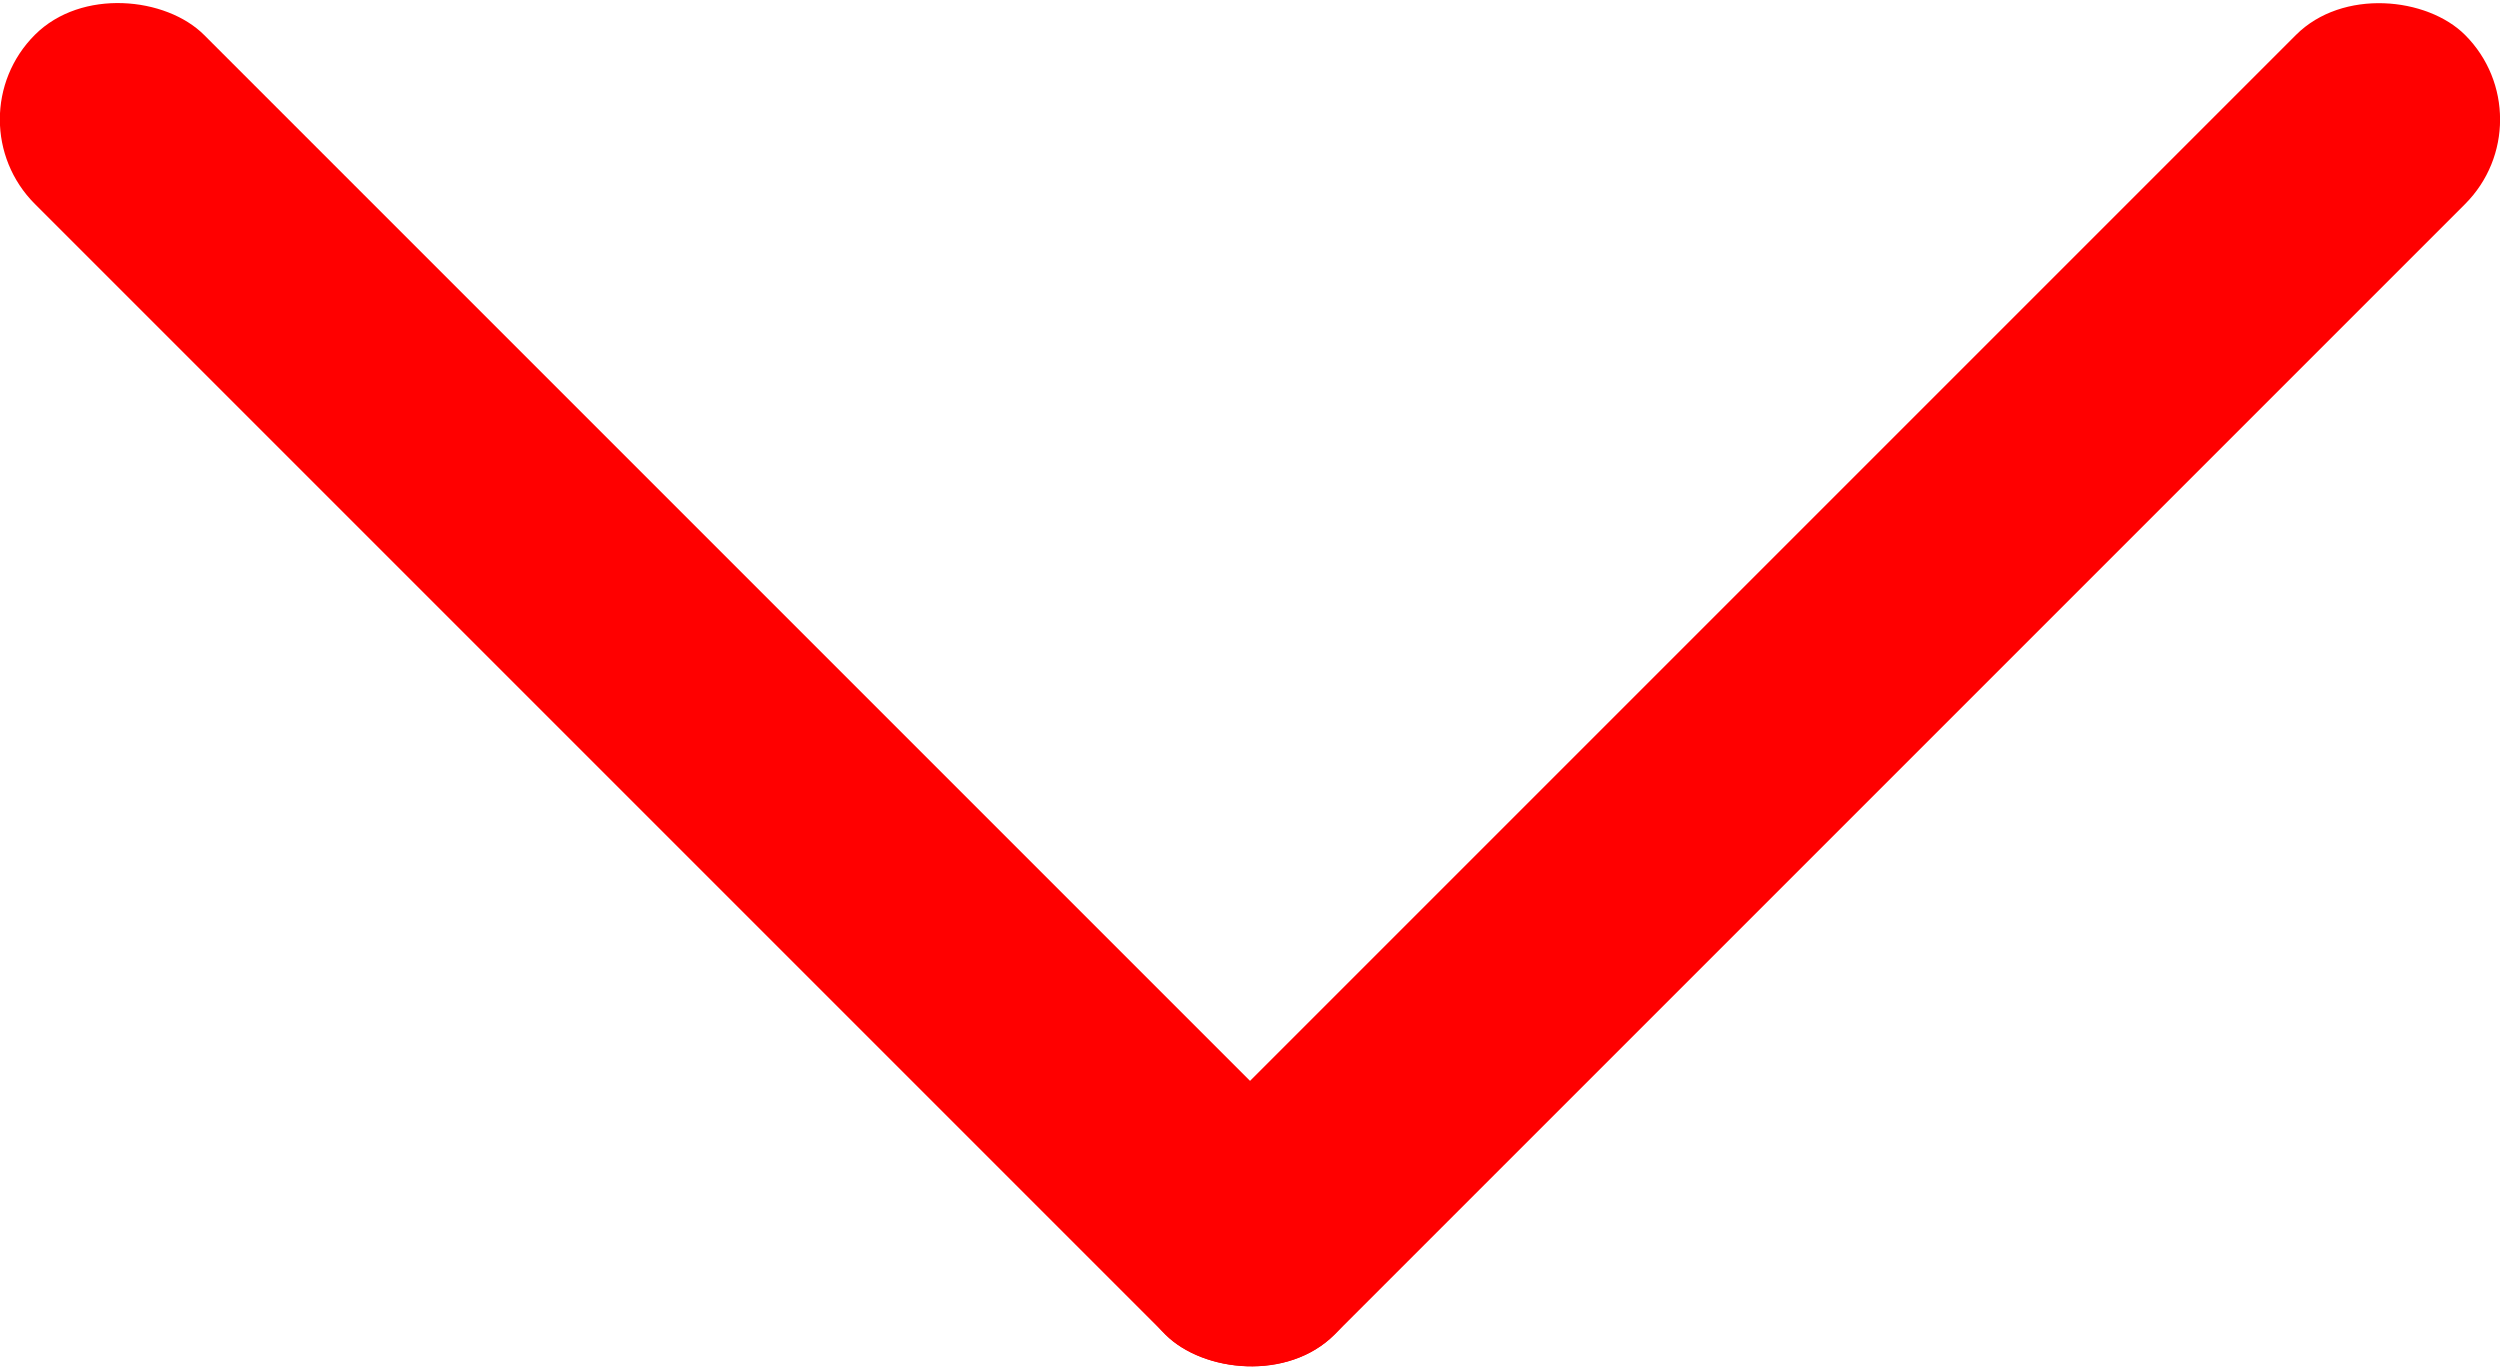
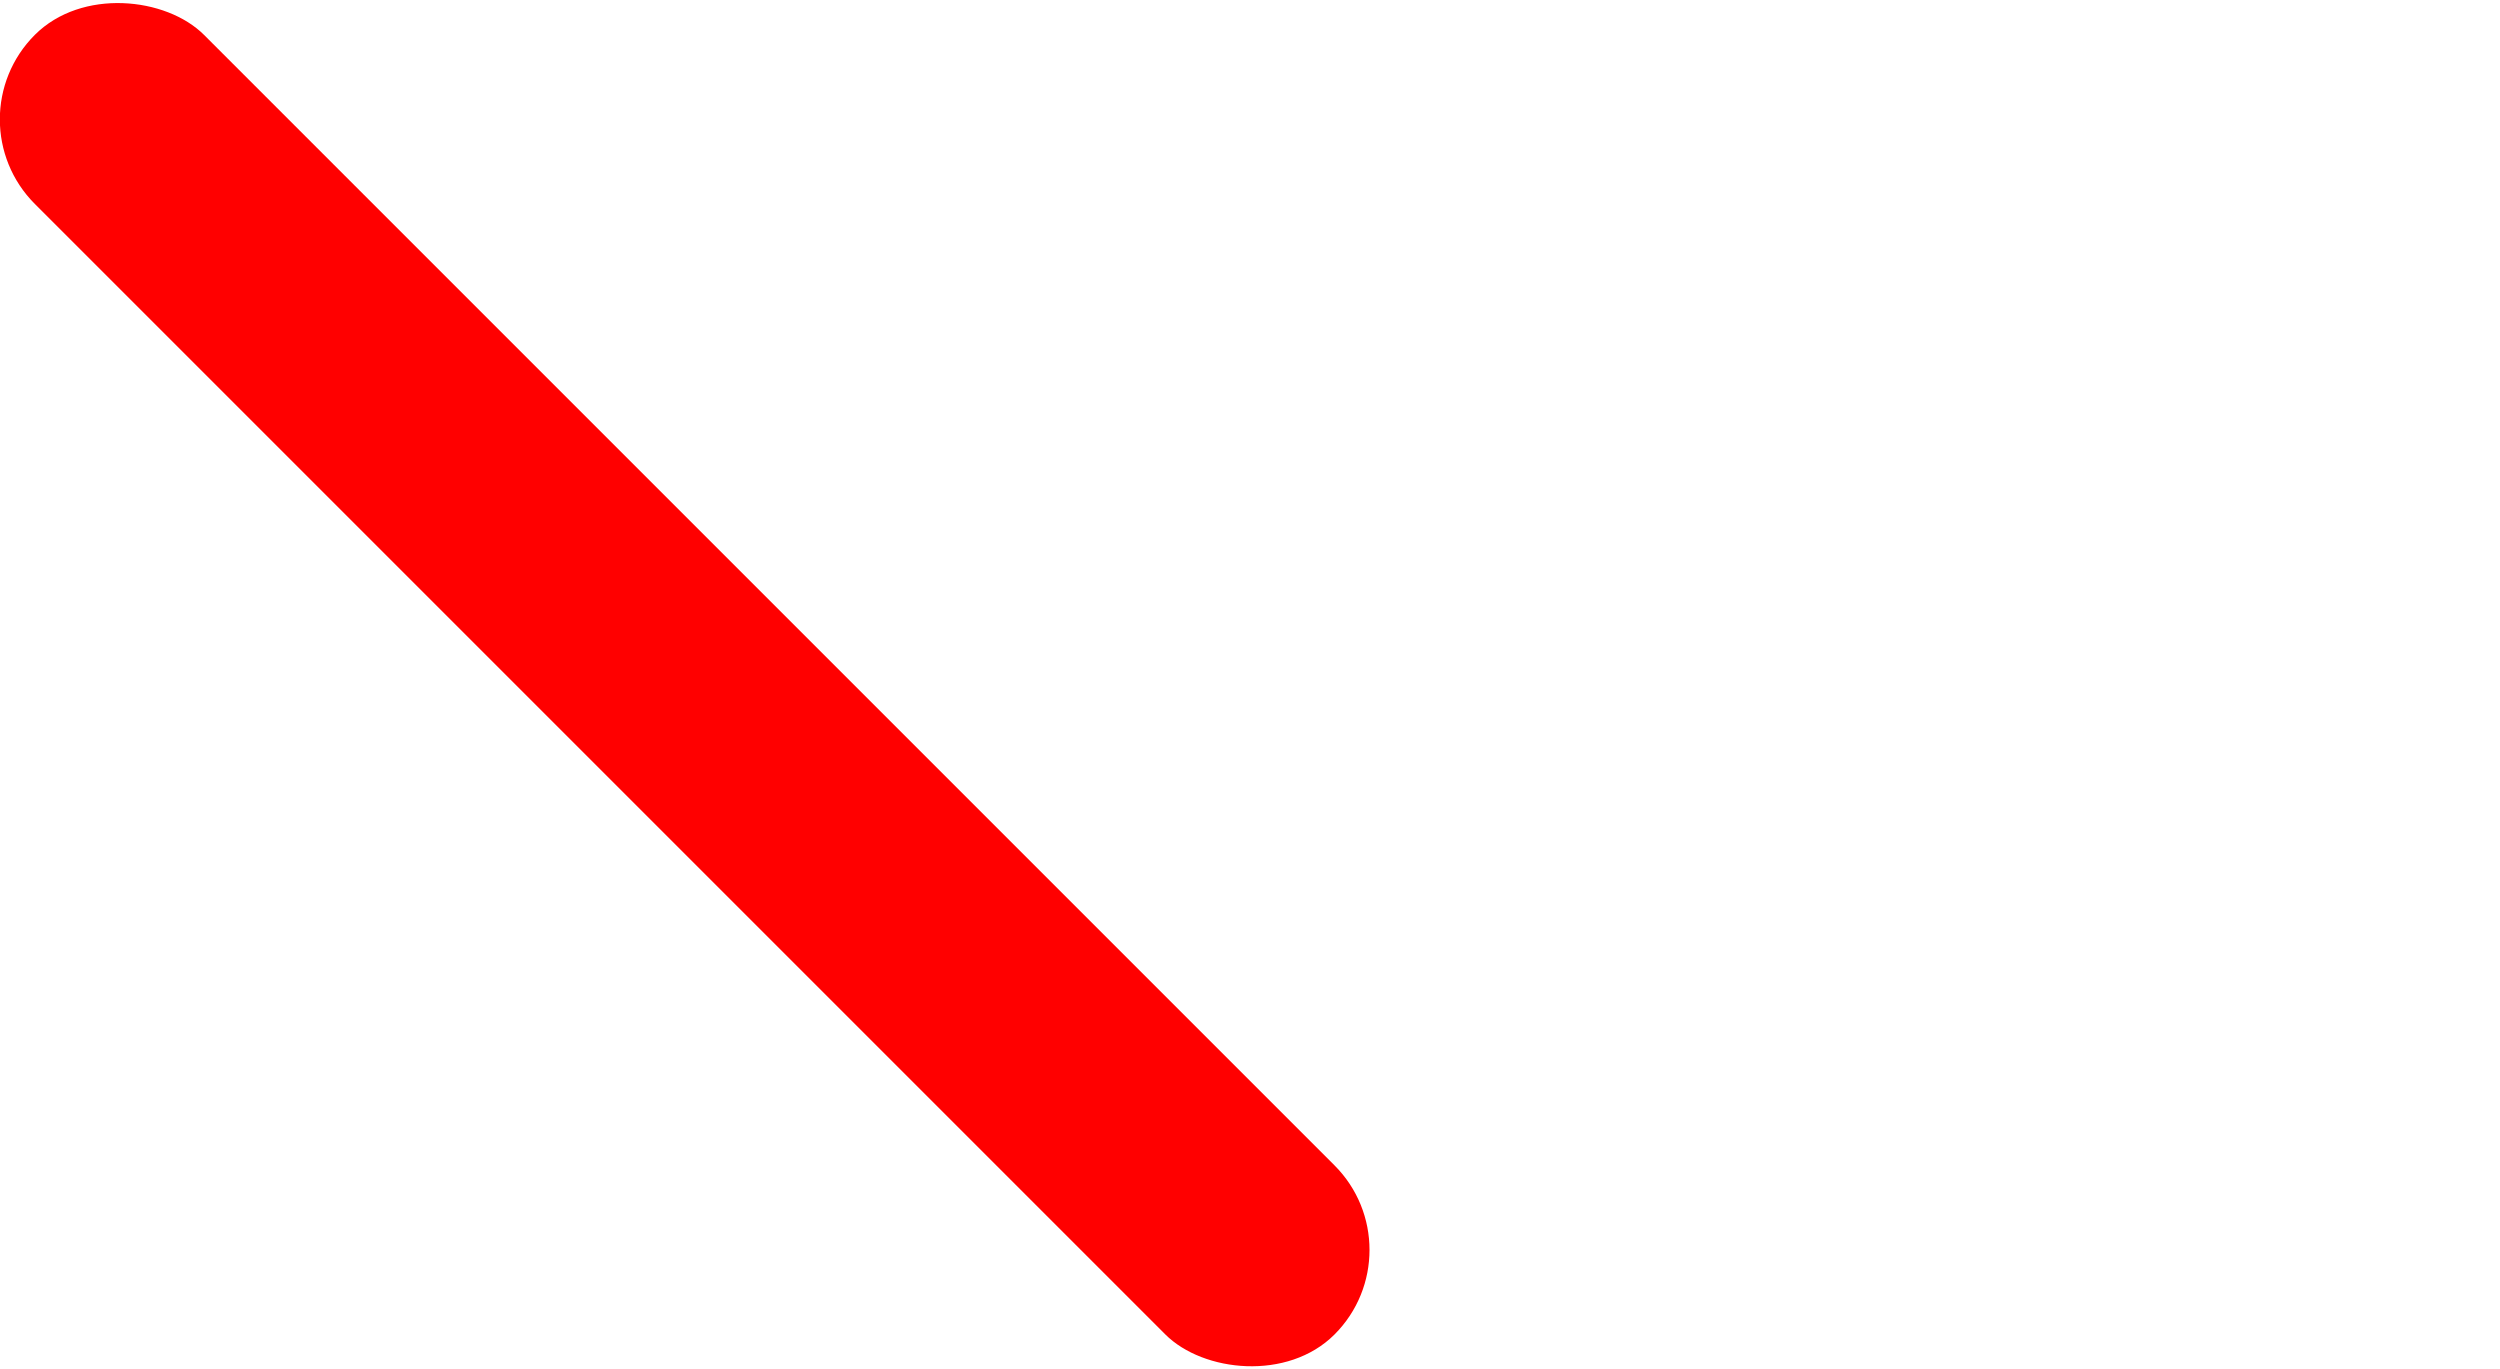
<svg xmlns="http://www.w3.org/2000/svg" id="Calque_2" viewBox="0 0 193.27 105.87">
  <defs>
    <style>.cls-1{fill:#ff0000;stroke-width:0px;}</style>
  </defs>
  <g id="next_s1">
-     <rect class="cls-1" x="69.29" y="43.69" width="142.09" height="18.49" rx="9.25" ry="9.25" transform="translate(3.67 114.74) rotate(-45)" />
    <rect class="cls-1" x="43.69" y="-18.11" width="18.49" height="142.09" rx="9.25" ry="9.25" transform="translate(-21.93 52.93) rotate(-45)" />
  </g>
</svg>